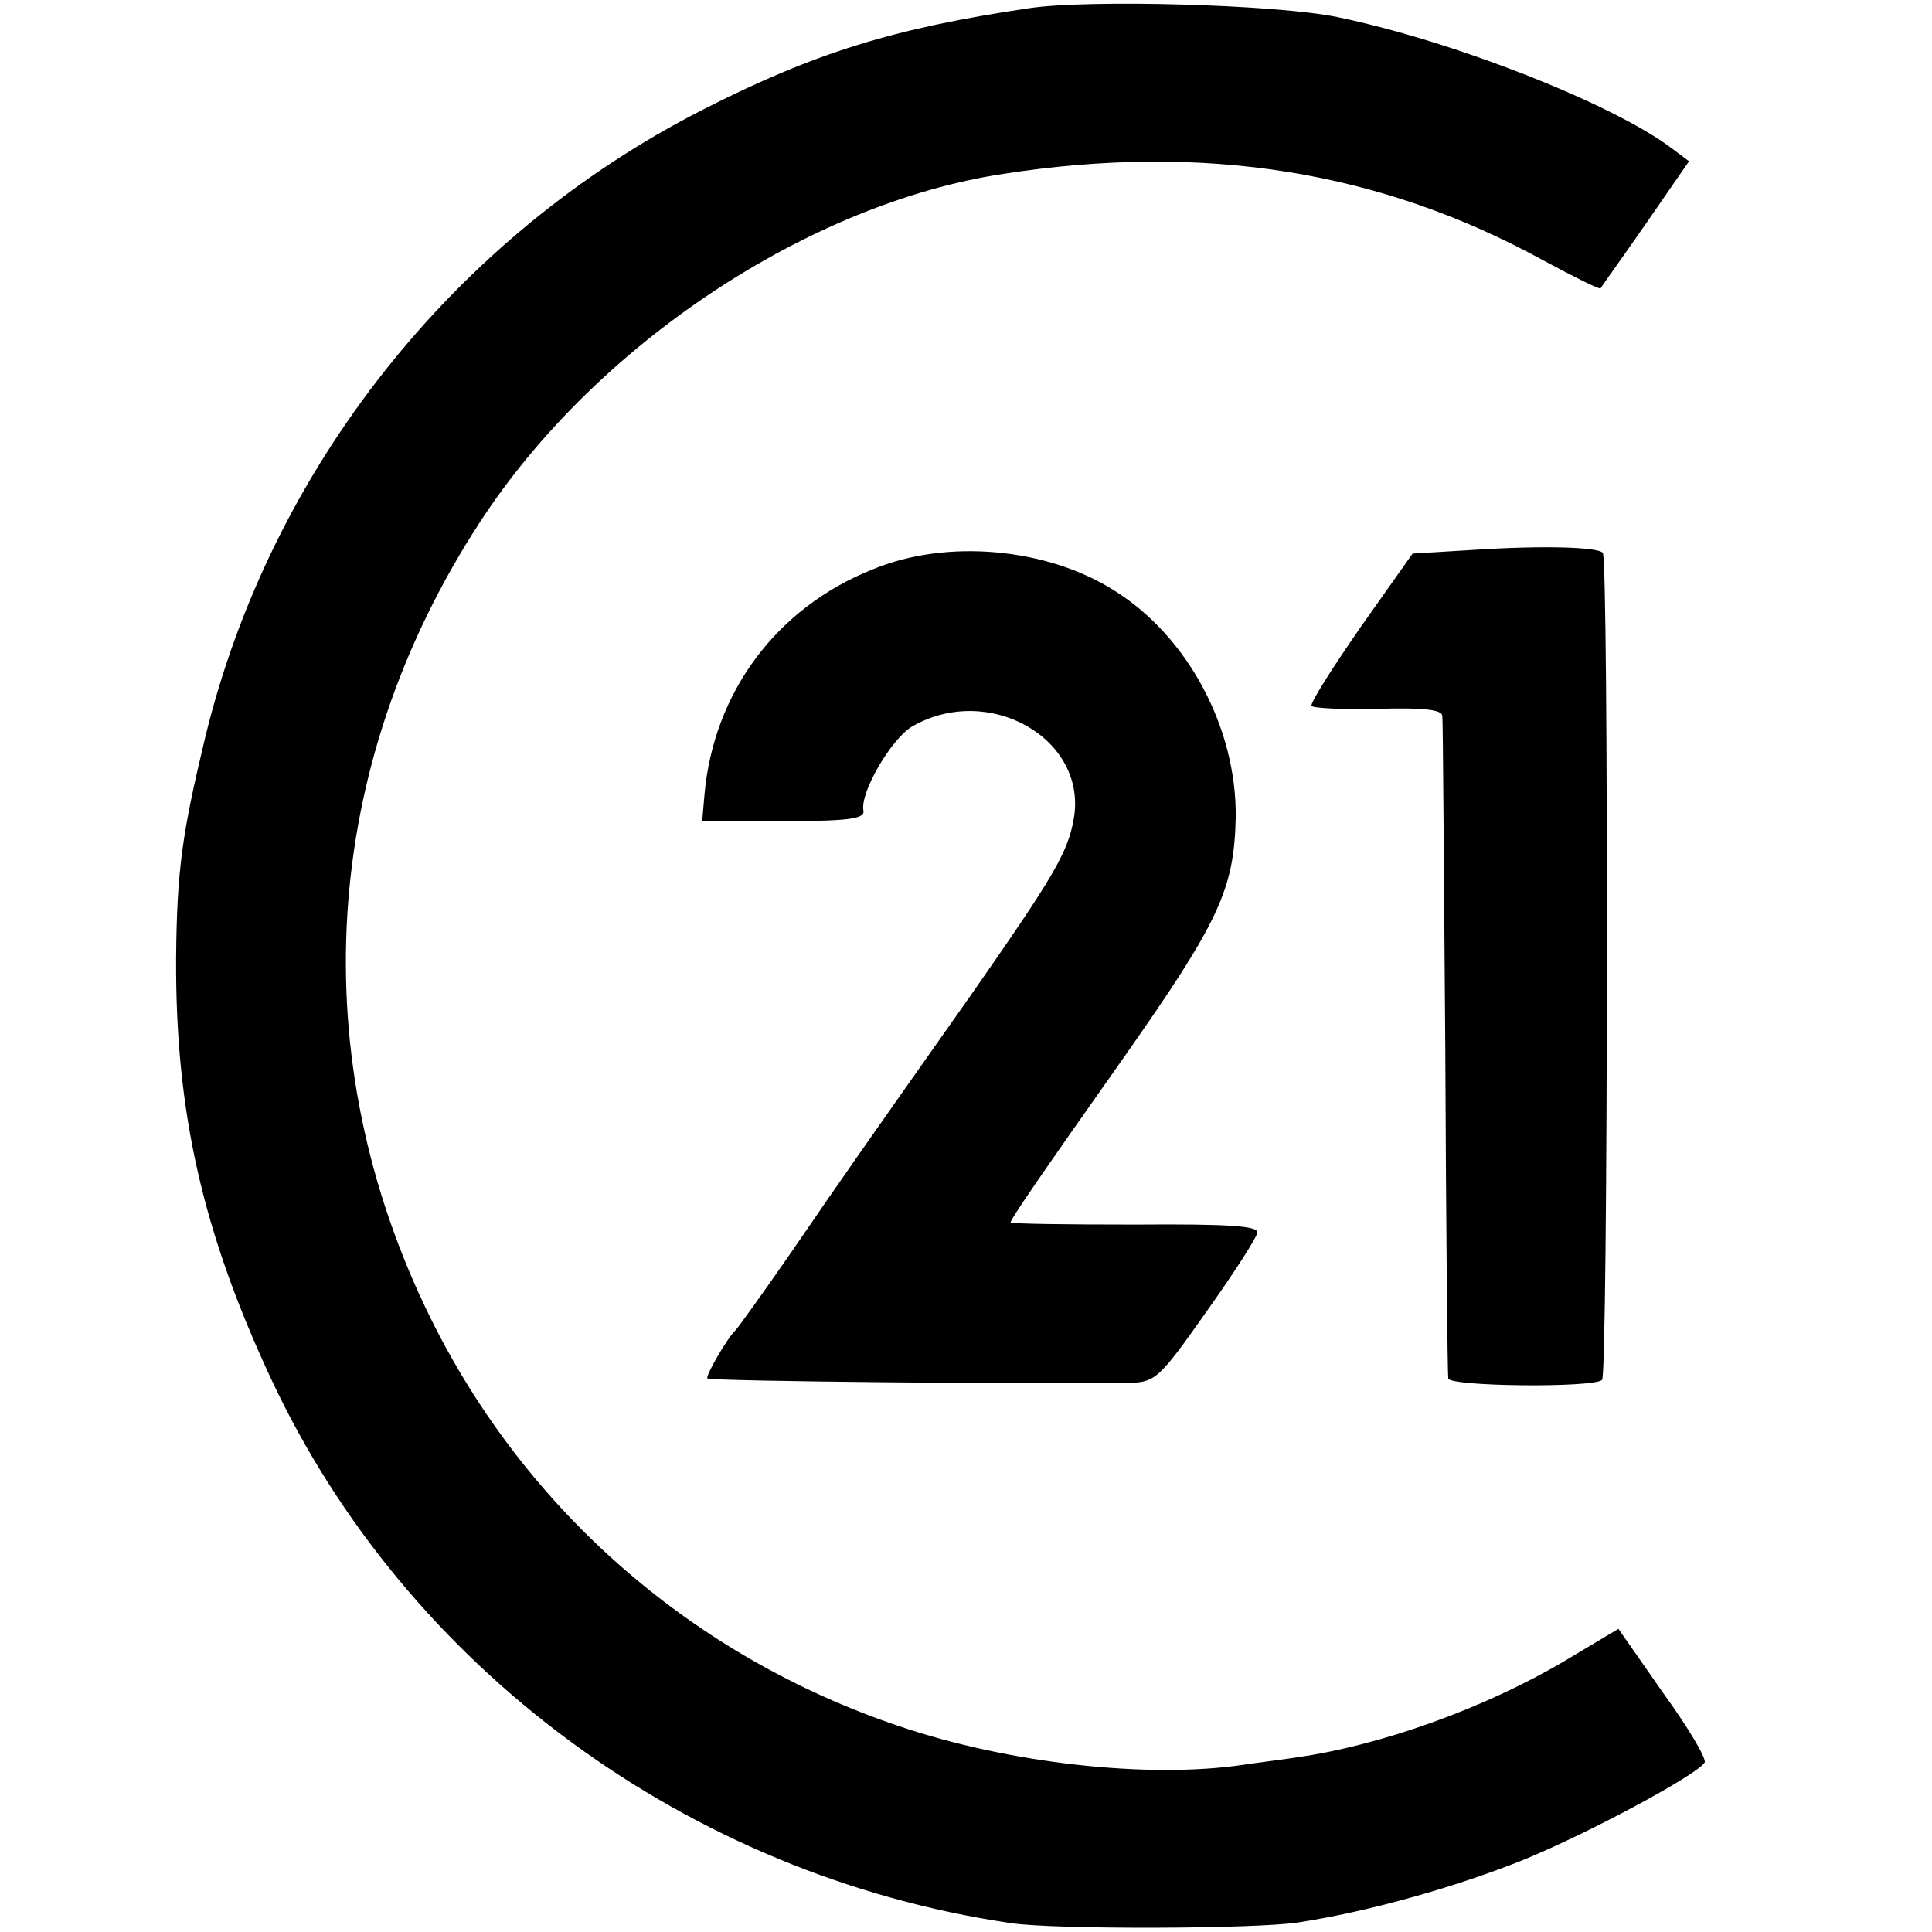
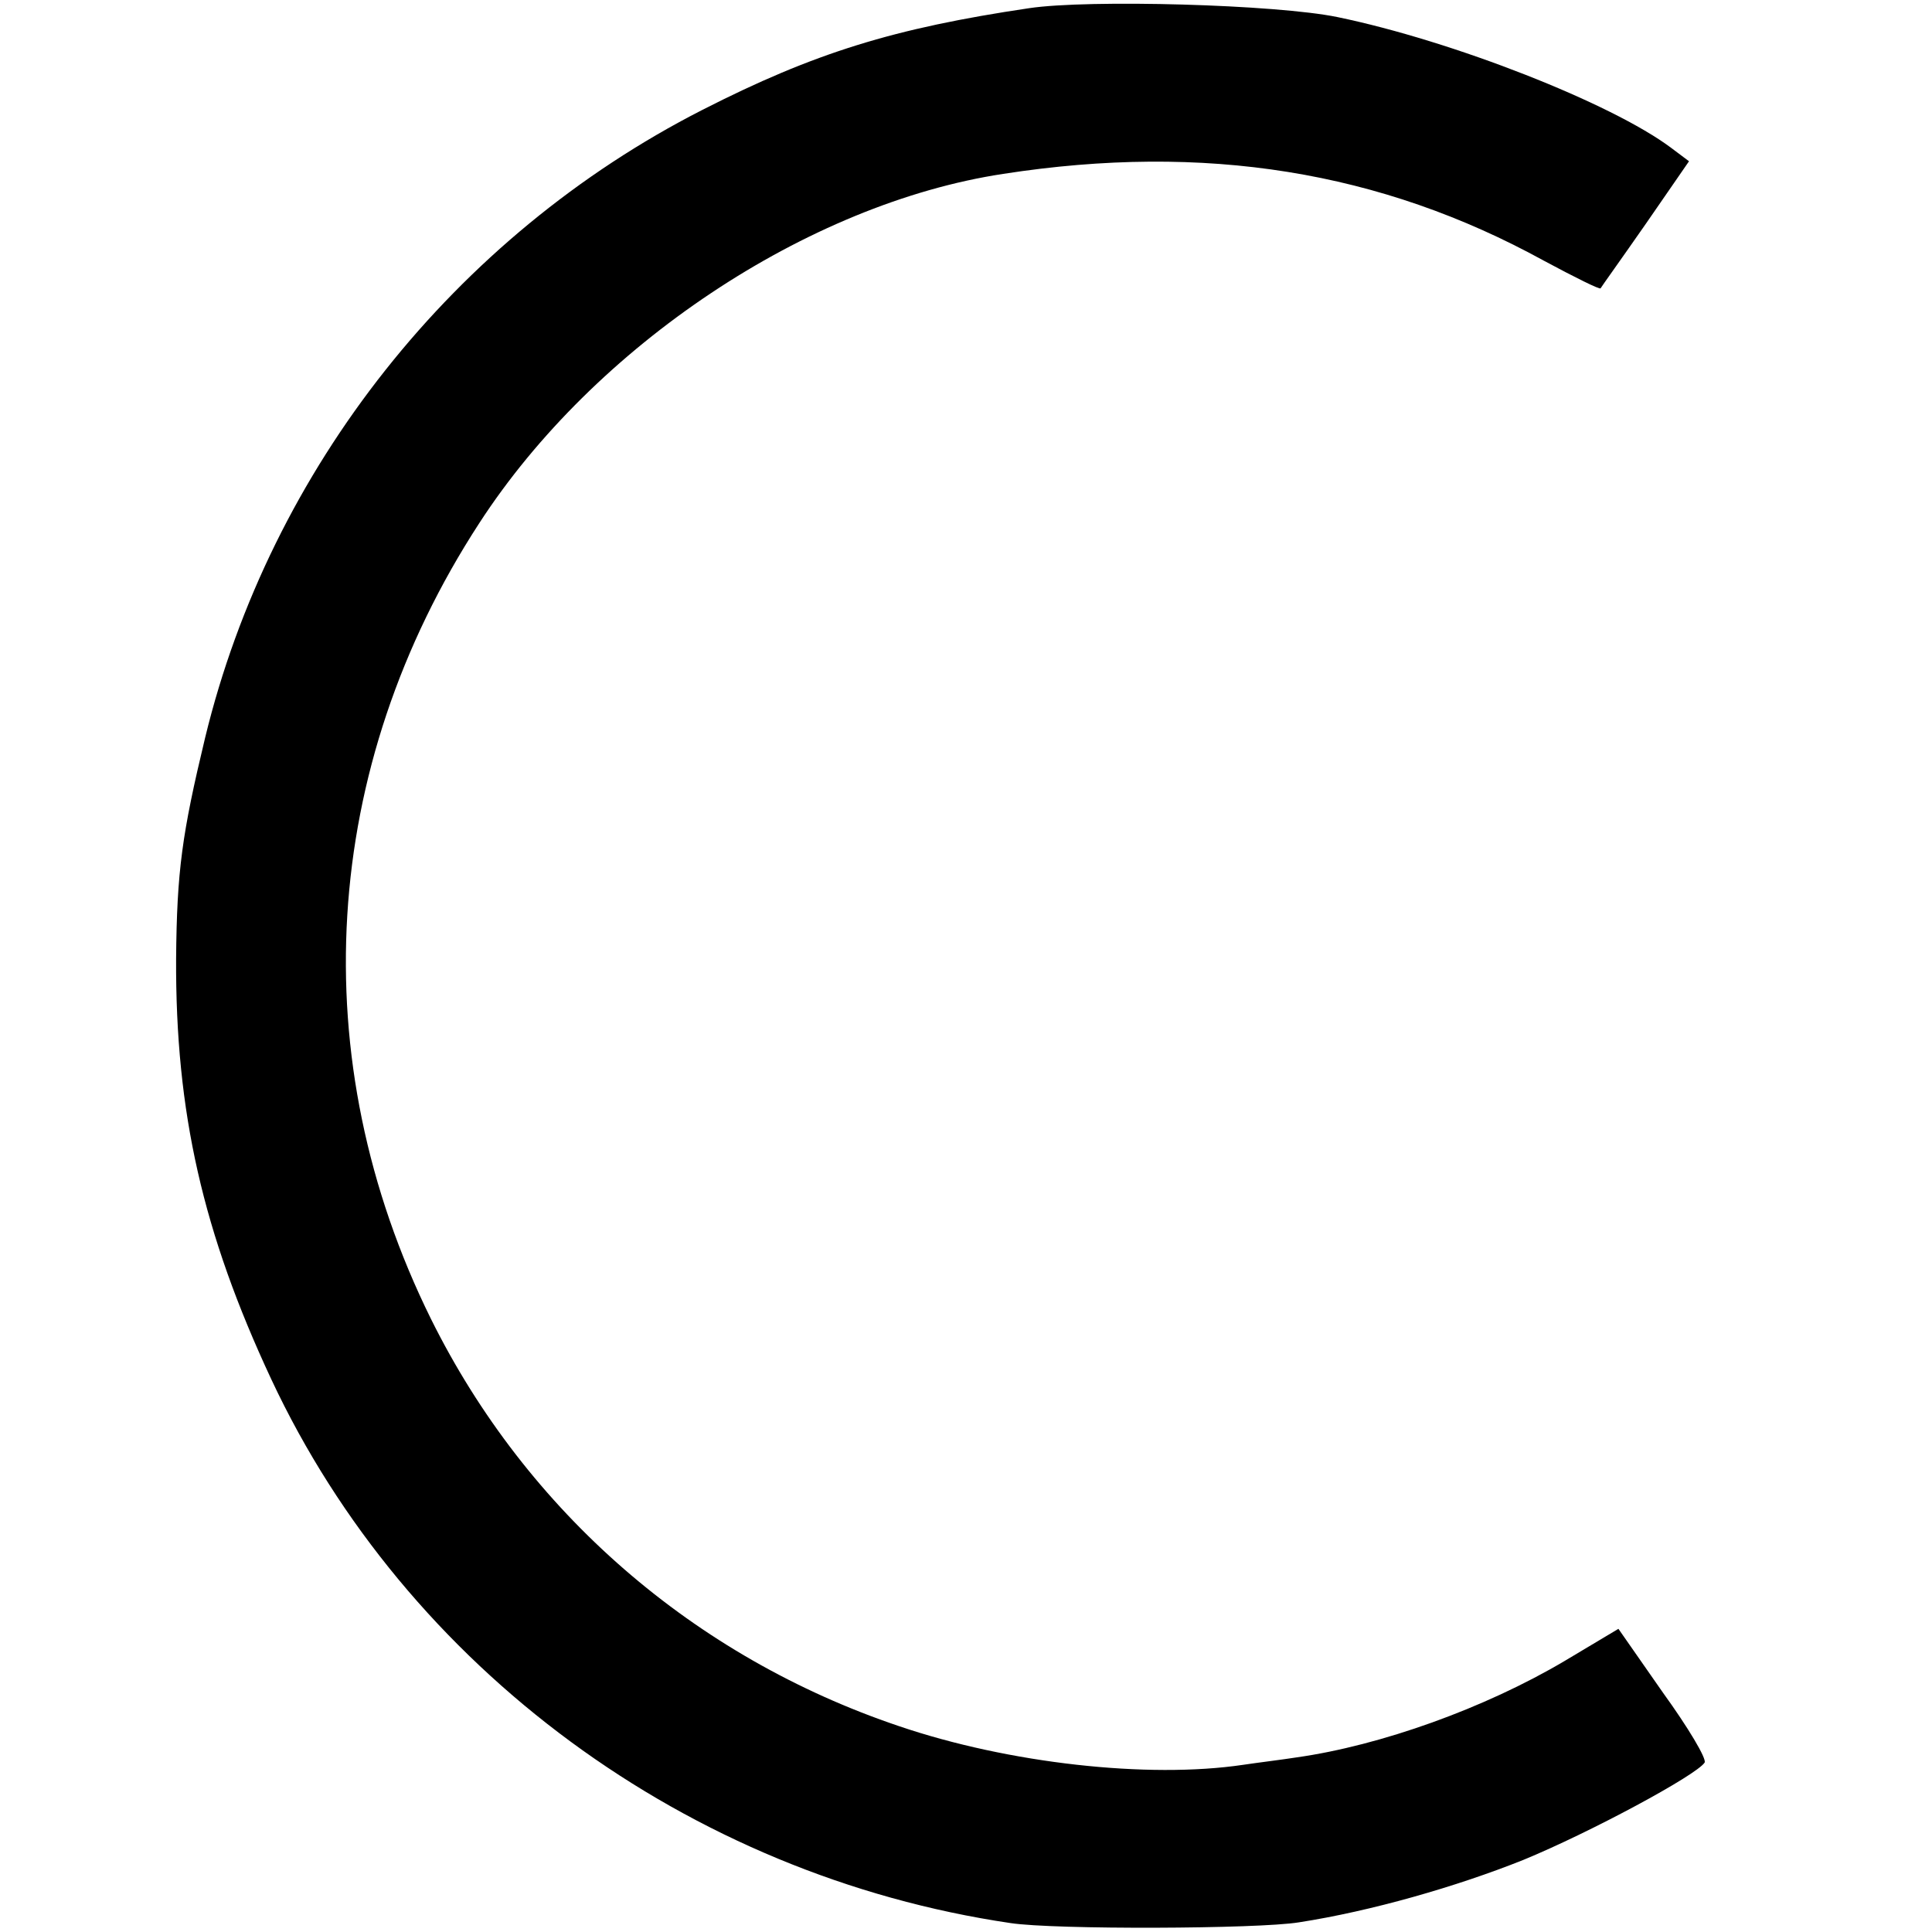
<svg xmlns="http://www.w3.org/2000/svg" version="1.0" width="260pt" height="260pt" viewBox="0 0 260 260" preserveAspectRatio="xMidYMid meet">
  <g transform="translate(0,260) scale(0.1,-0.1)" fill="#000000" stroke="none">
    <path d="M1385 2589 c-182 -27 -289 -60 -440 -137 -333 -170 -581 -482 -669 -845 -31 -129 -38 -179 -39 -297 -1 -207 36 -369 128 -566 182 -389 561 -668 995 -732 59 -9 333 -8 388 1 97 15 212 48 302 84 90 37 233 114 244 131 3 5 -22 47 -56 94 l-60 86 -72 -43 c-108 -64 -248 -114 -361 -130 -19 -3 -52 -7 -72 -10 -128 -19 -316 2 -463 52 -276 93 -501 288 -630 548 -173 350 -149 742 65 1071 155 239 442 430 705 470 271 42 508 4 728 -117 41 -22 75 -39 76 -37 1 2 29 41 61 87 l58 84 -24 18 c-80 60 -294 144 -449 176 -82 17 -335 24 -415 12z" />
-     <path d="M1983 1860 l-82 -5 -70 -99 c-38 -55 -68 -102 -66 -106 2 -3 42 -5 89 -4 60 2 86 -1 87 -9 1 -7 2 -208 4 -447 1 -239 3 -439 4 -445 1 -11 196 -13 207 -2 8 7 9 1105 1 1113 -7 8 -82 10 -174 4z" />
-     <path d="M1175 1834 c-131 -52 -215 -167 -227 -304 l-3 -35 110 0 c87 0 109 3 107 14 -5 24 37 96 65 113 103 60 237 -16 218 -124 -8 -46 -28 -79 -139 -238 -155 -220 -167 -237 -241 -345 -38 -55 -72 -102 -75 -105 -11 -10 -41 -62 -38 -65 3 -4 454 -8 569 -6 34 1 40 7 102 95 37 52 68 100 69 107 2 9 -36 12 -164 11 -93 0 -168 1 -168 3 0 4 36 57 151 220 130 185 150 228 152 326 1 119 -64 242 -163 304 -91 58 -226 70 -325 29z" />
  </g>
</svg>